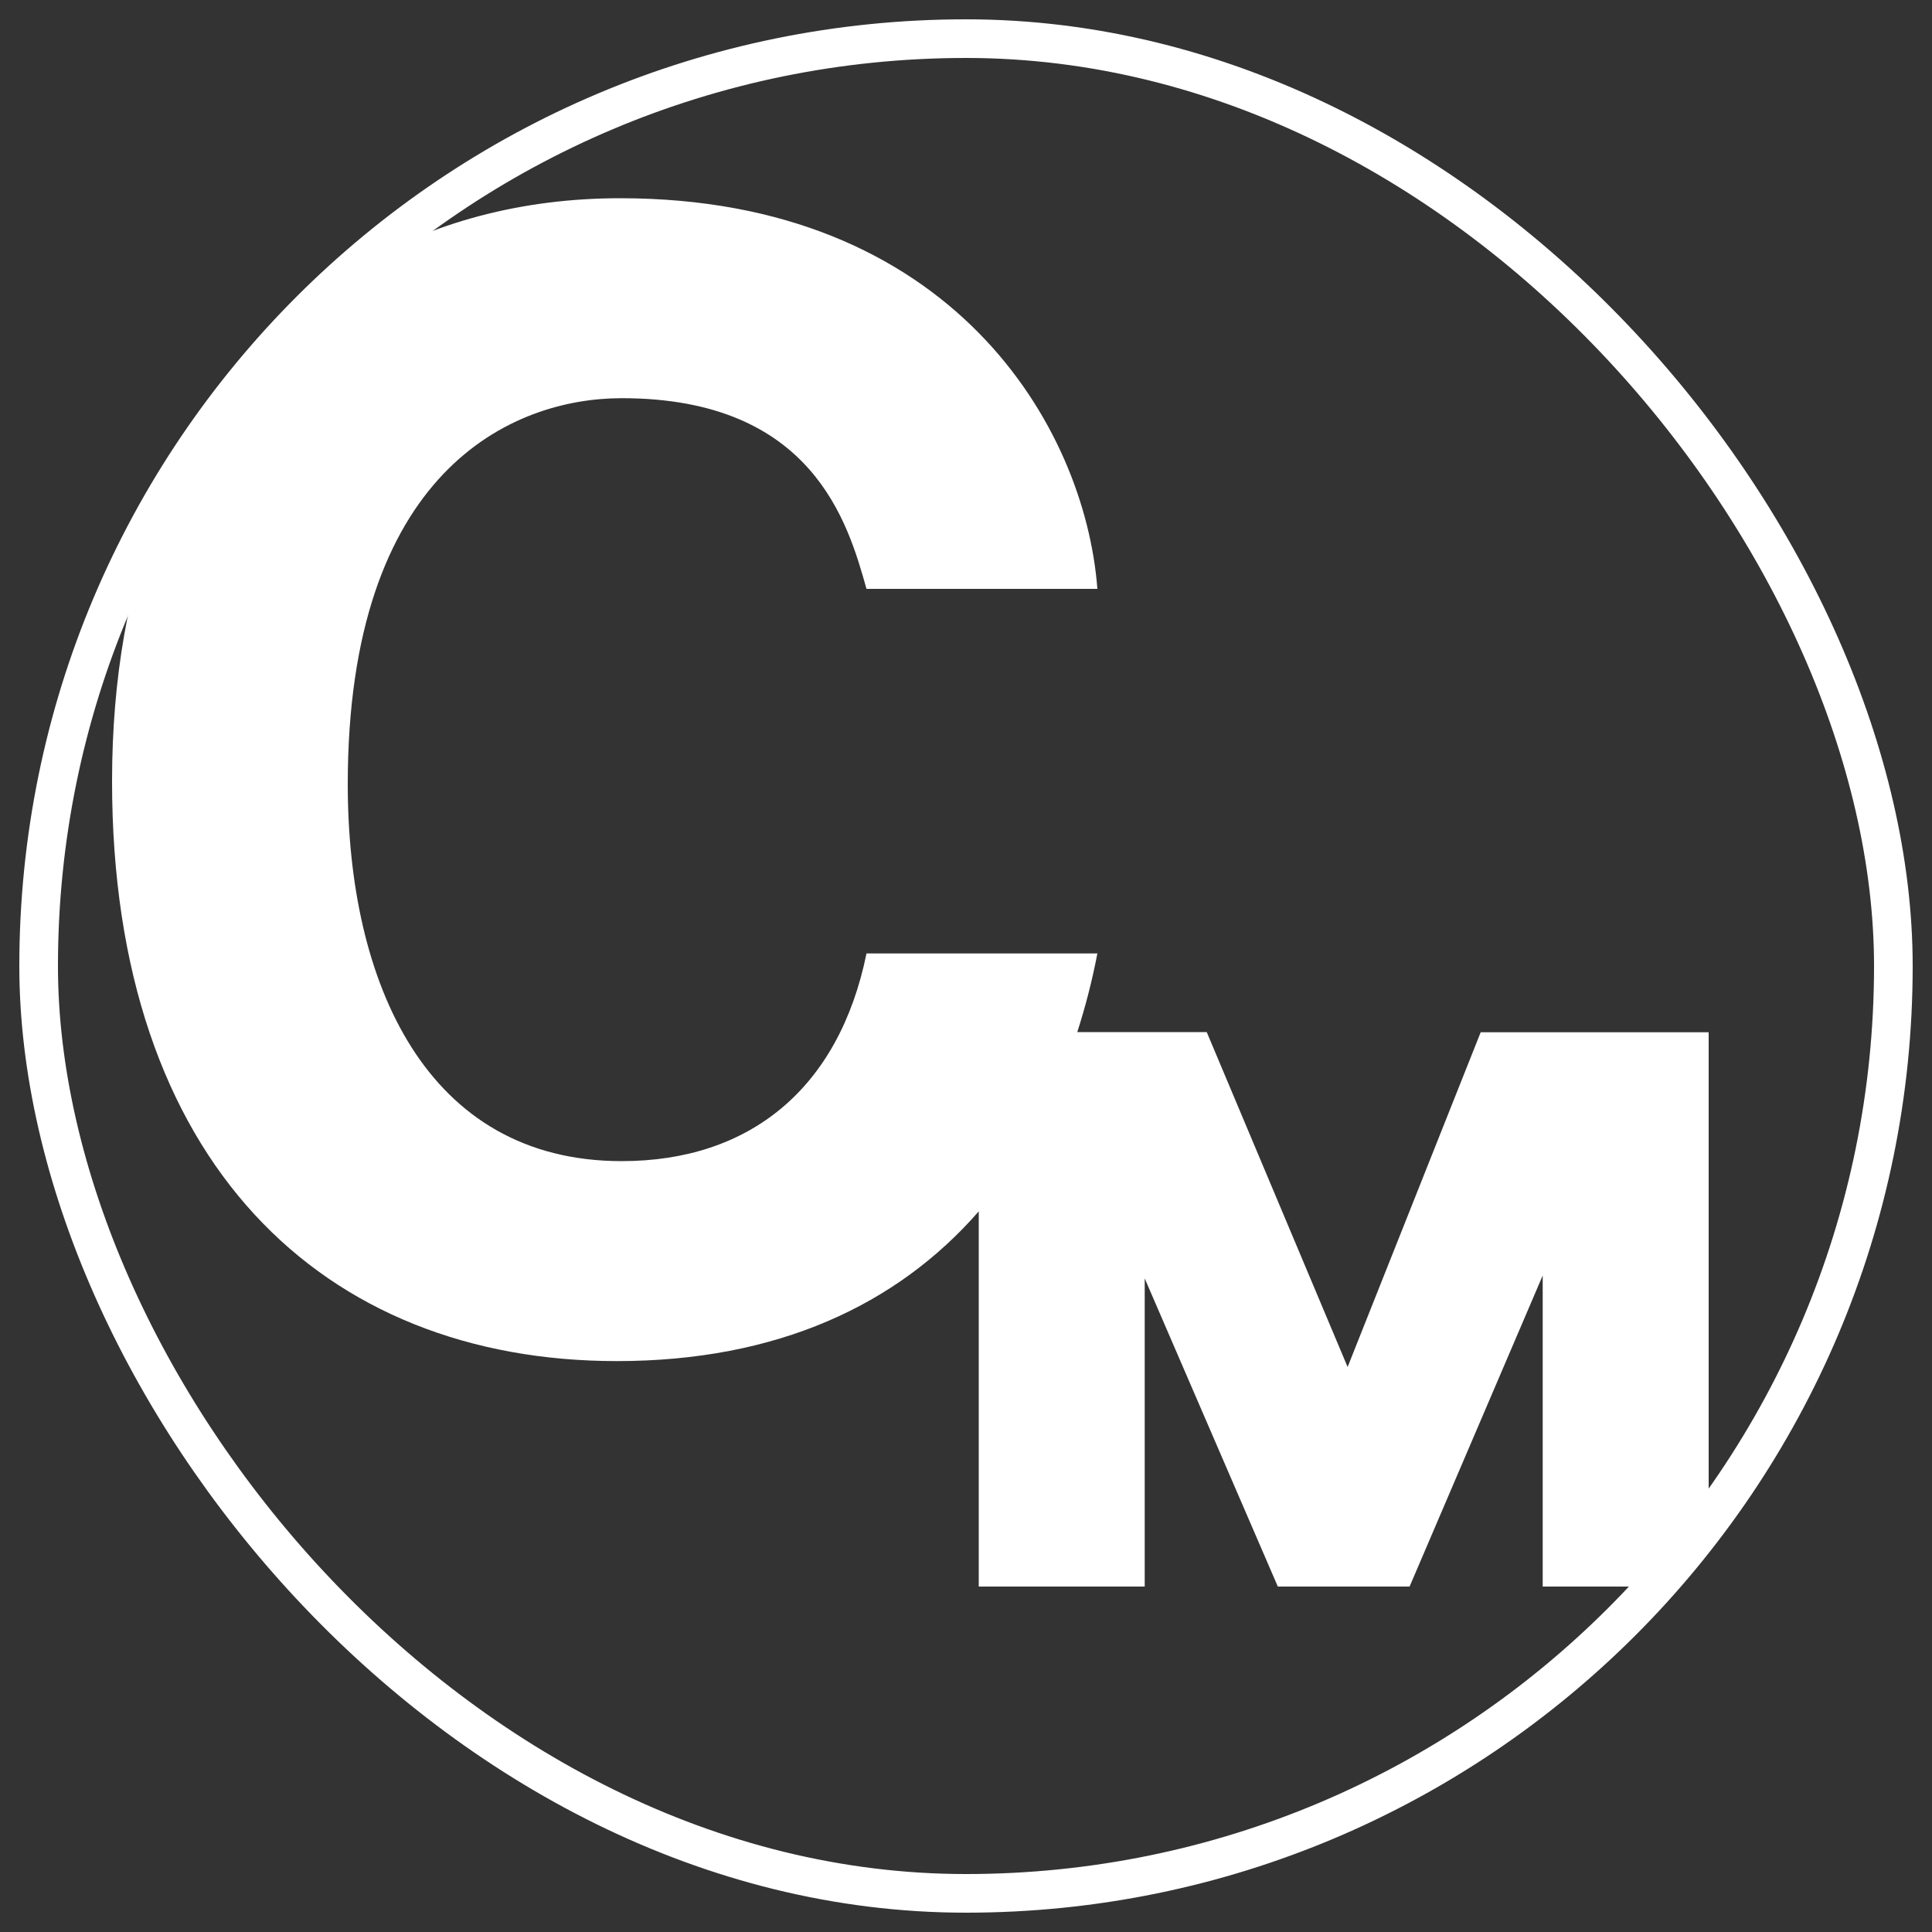
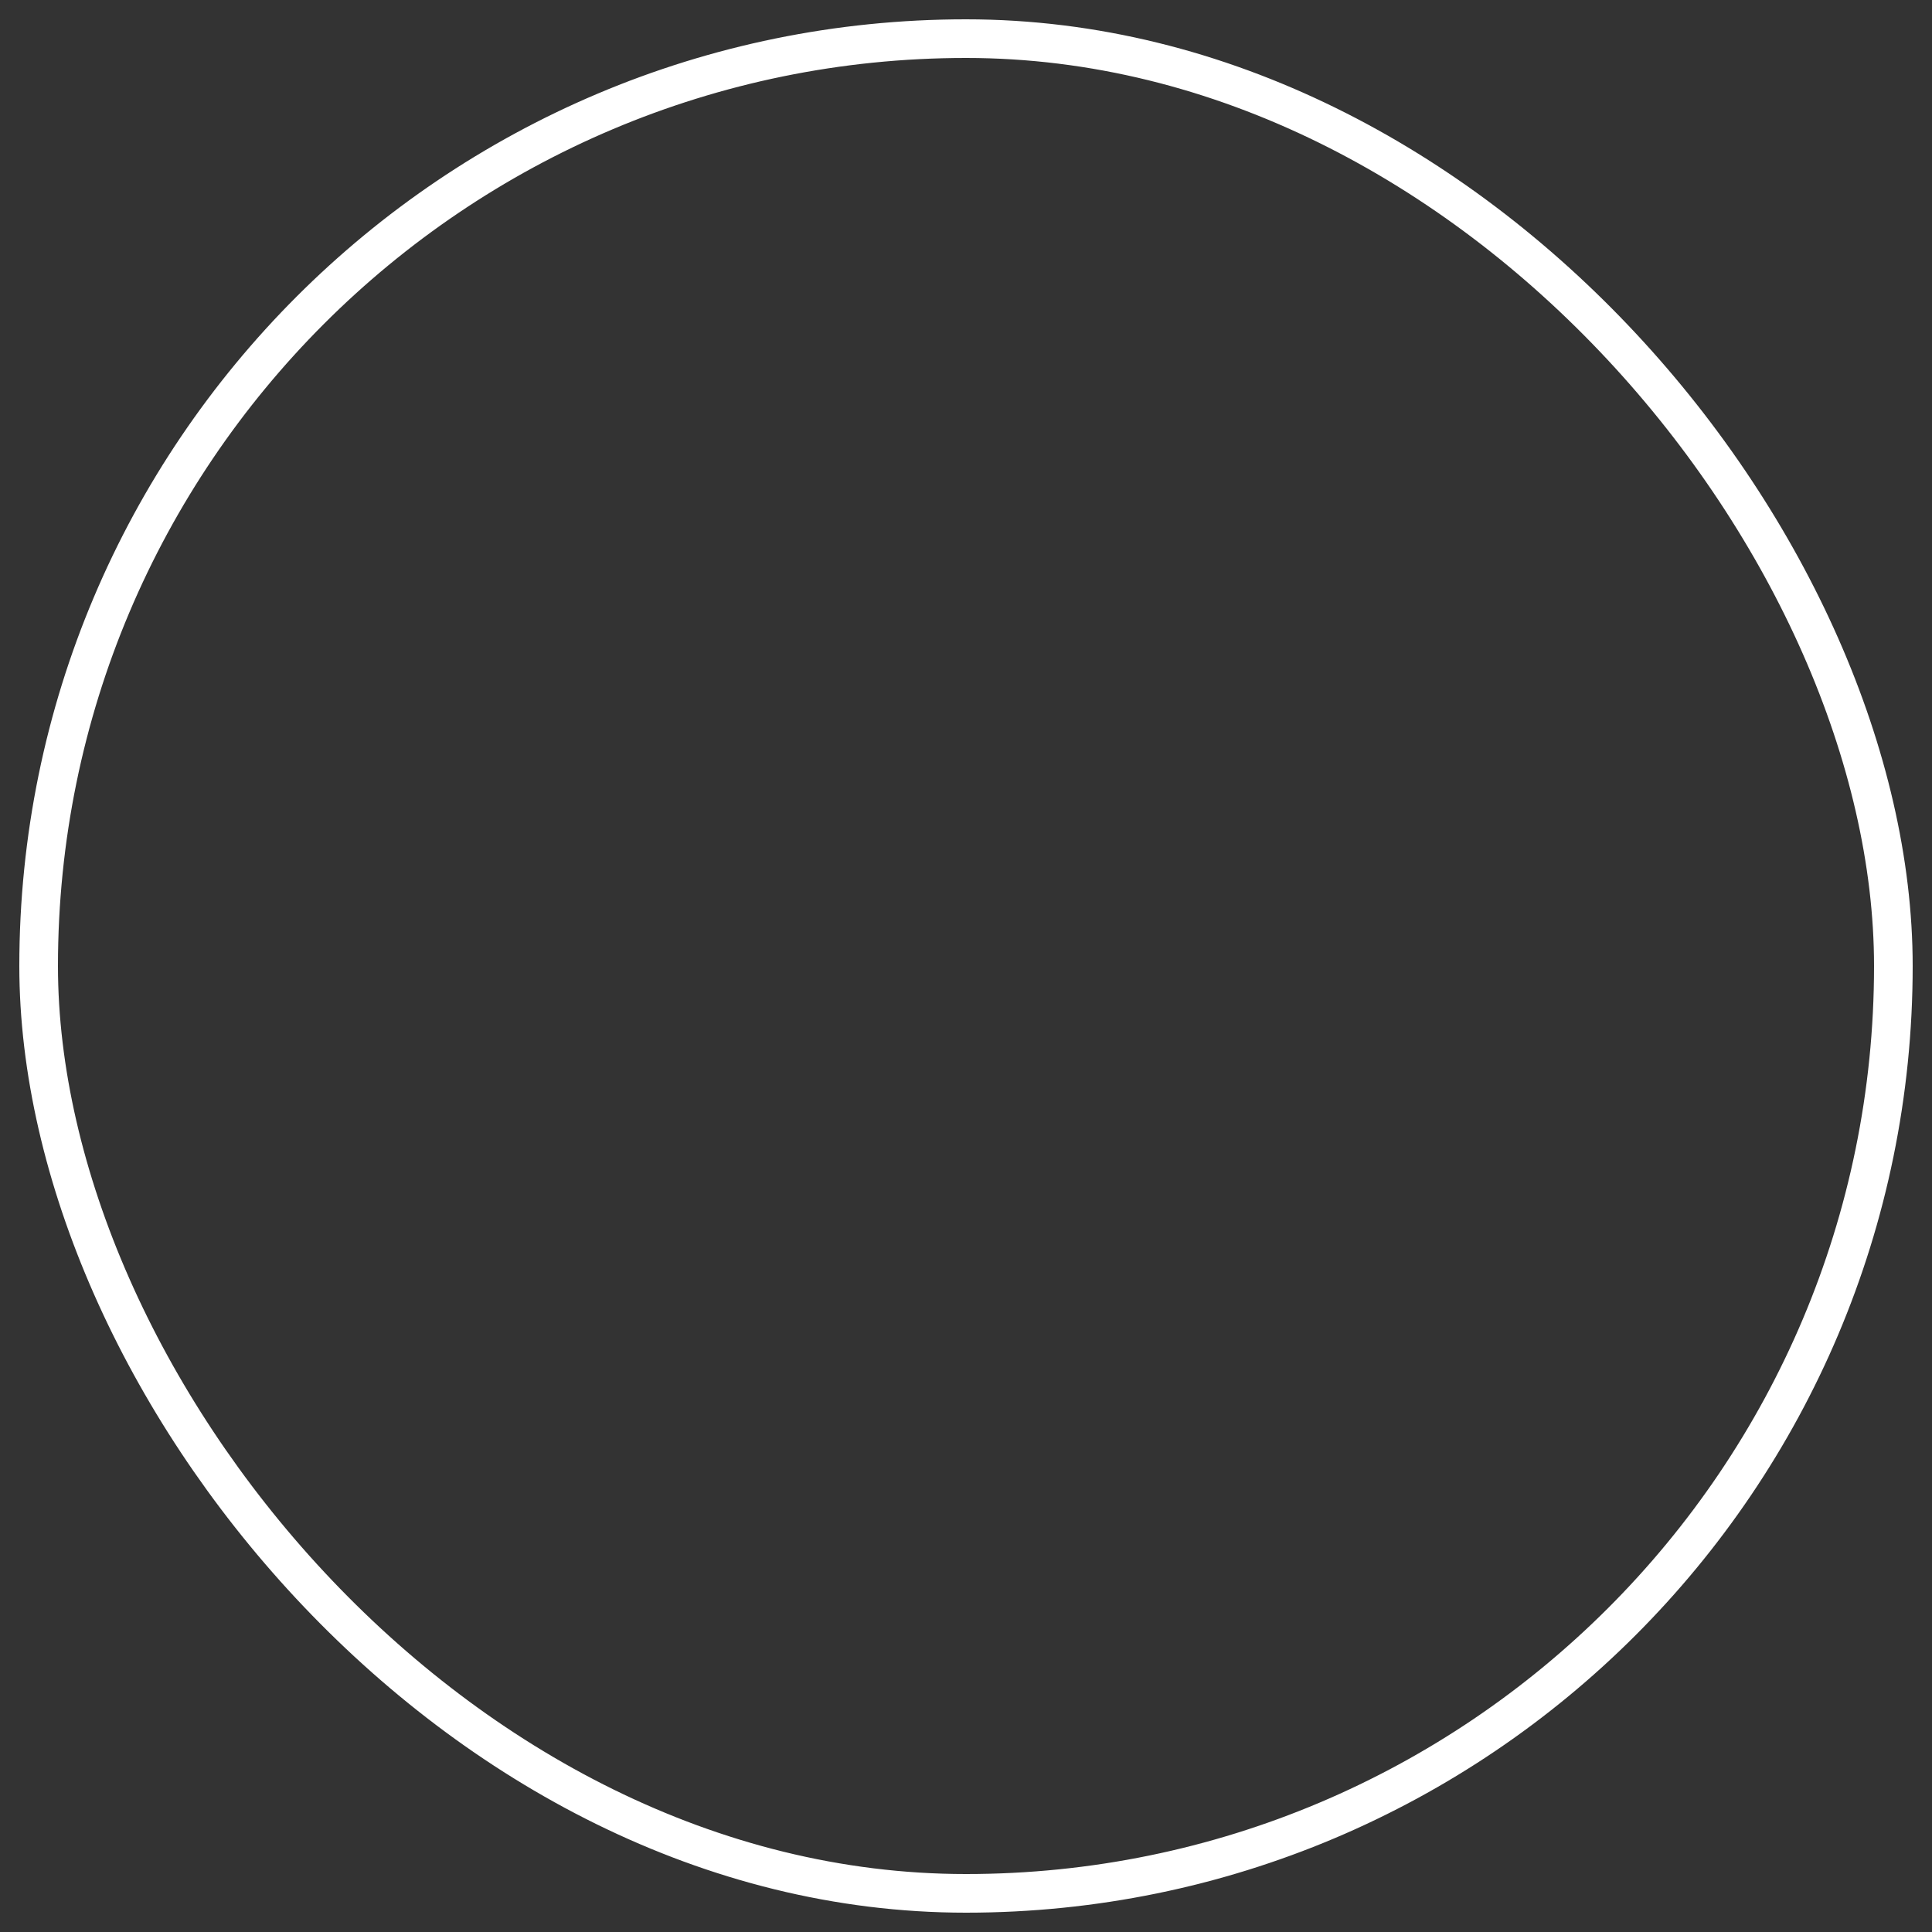
<svg xmlns="http://www.w3.org/2000/svg" width="100" height="100" viewBox="0 0 100 100">
  <rect x="0" y="0" width="100" height="100" fill="#333333" stroke="none" />
  <defs>
    <style>.q{fill:#fff;}.r{fill:none;stroke:#fff;stroke-miterlimit:10;stroke-width:2px;}</style>
  </defs>
  <g id="a" />
  <g id="b" />
  <g id="c" />
  <g id="d" />
  <g id="e" />
  <g id="f" />
  <g id="g" />
  <g id="h" />
  <g id="i">
    <g id="j">
      <rect class="r" x="2" y="2" width="96" height="96" rx="48" ry="48" />
-       <path class="q" d="M69.75,70.75l-7.29-17.33h-6.7c.42-1.31,.77-2.66,1.04-4.07h-11.95c-1.43,7.01-6.06,10.75-12.67,10.75-10.12,0-14.18-9.23-14.18-19.51,0-16.16,8.45-19.98,14.18-19.98,9.88,0,11.71,6.45,12.67,9.87h11.95c-.64-8.44-7.57-20.22-24.7-20.22-5.06,0-9.73,1.23-13.7,3.62-4.06,3.56-7.52,7.78-10.2,12.52-1.53,3.97-2.4,8.63-2.4,14.04,0,19.74,10.92,30.01,26.13,30.01,8.29,0,14.5-2.9,18.73-7.75v19.42h8.59v-15.95l6.89,15.95h6.82l6.89-16.1v16.1h5.81c.98-1.08,1.9-2.21,2.78-3.37v-25.32h-11.8l-6.89,17.33Z" />
    </g>
  </g>
  <g id="k" />
  <g id="l" />
  <g id="m" />
  <g id="n" />
  <g id="o" />
  <g id="p" />
</svg>